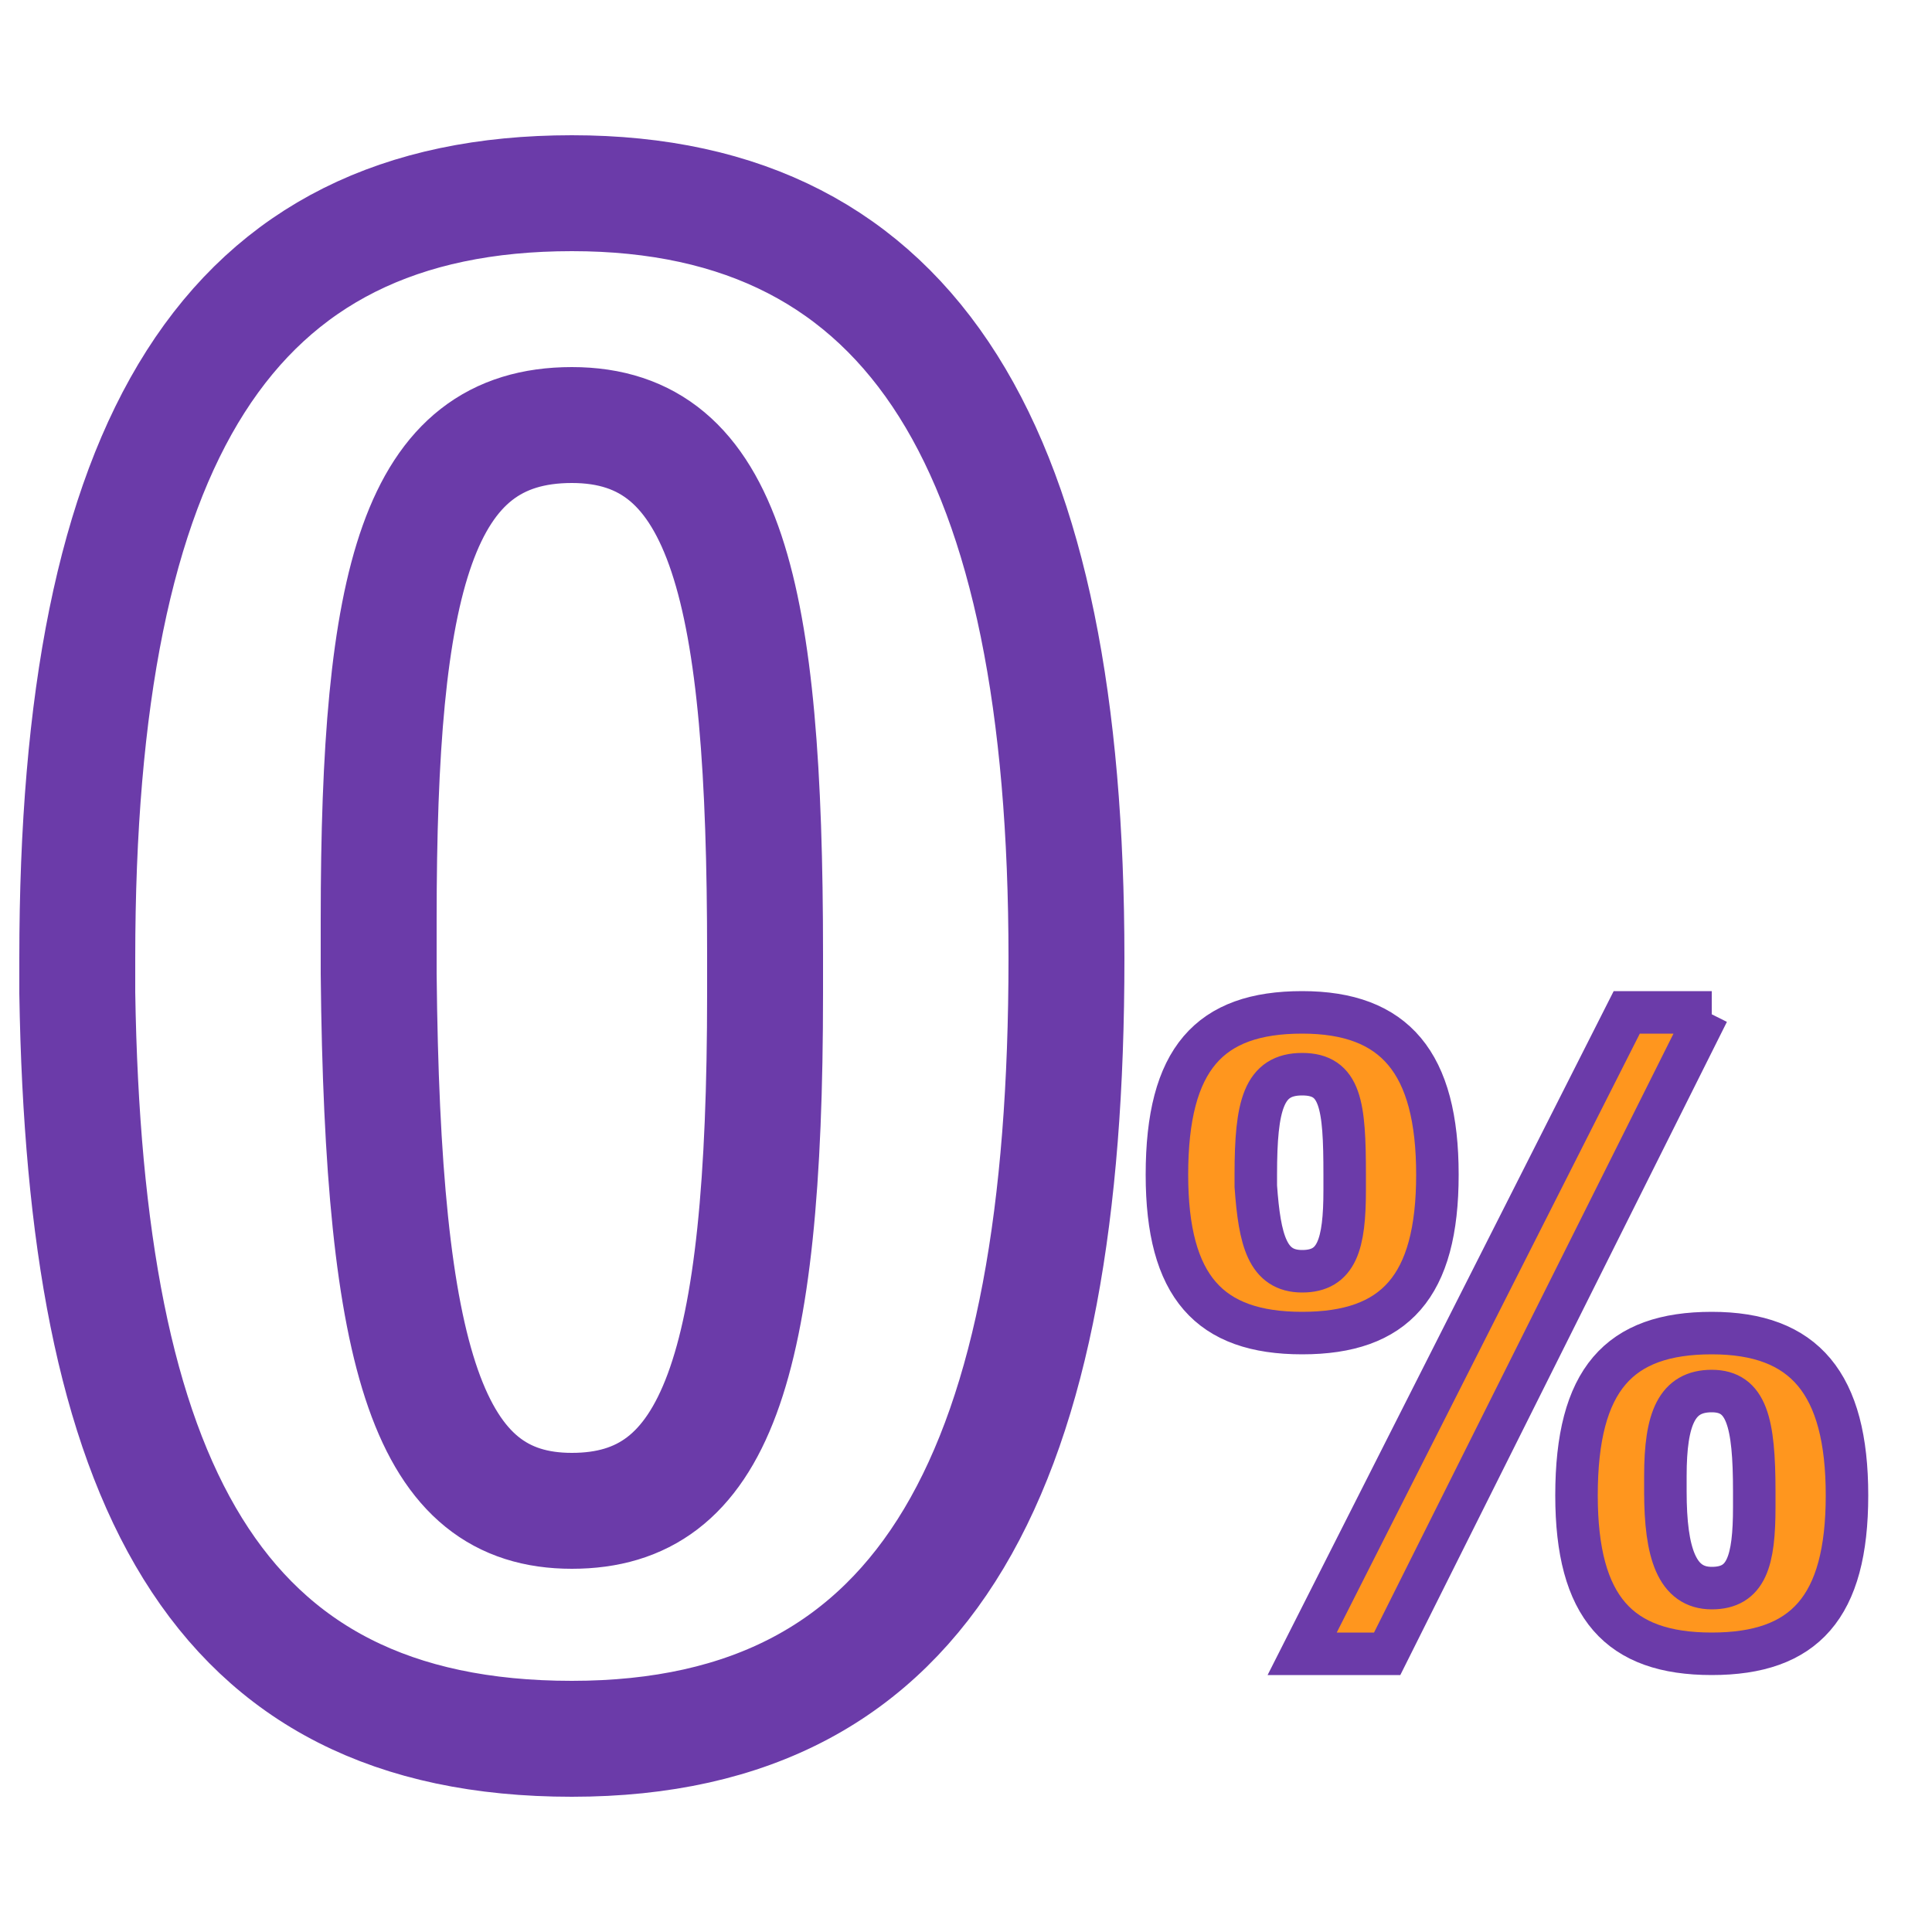
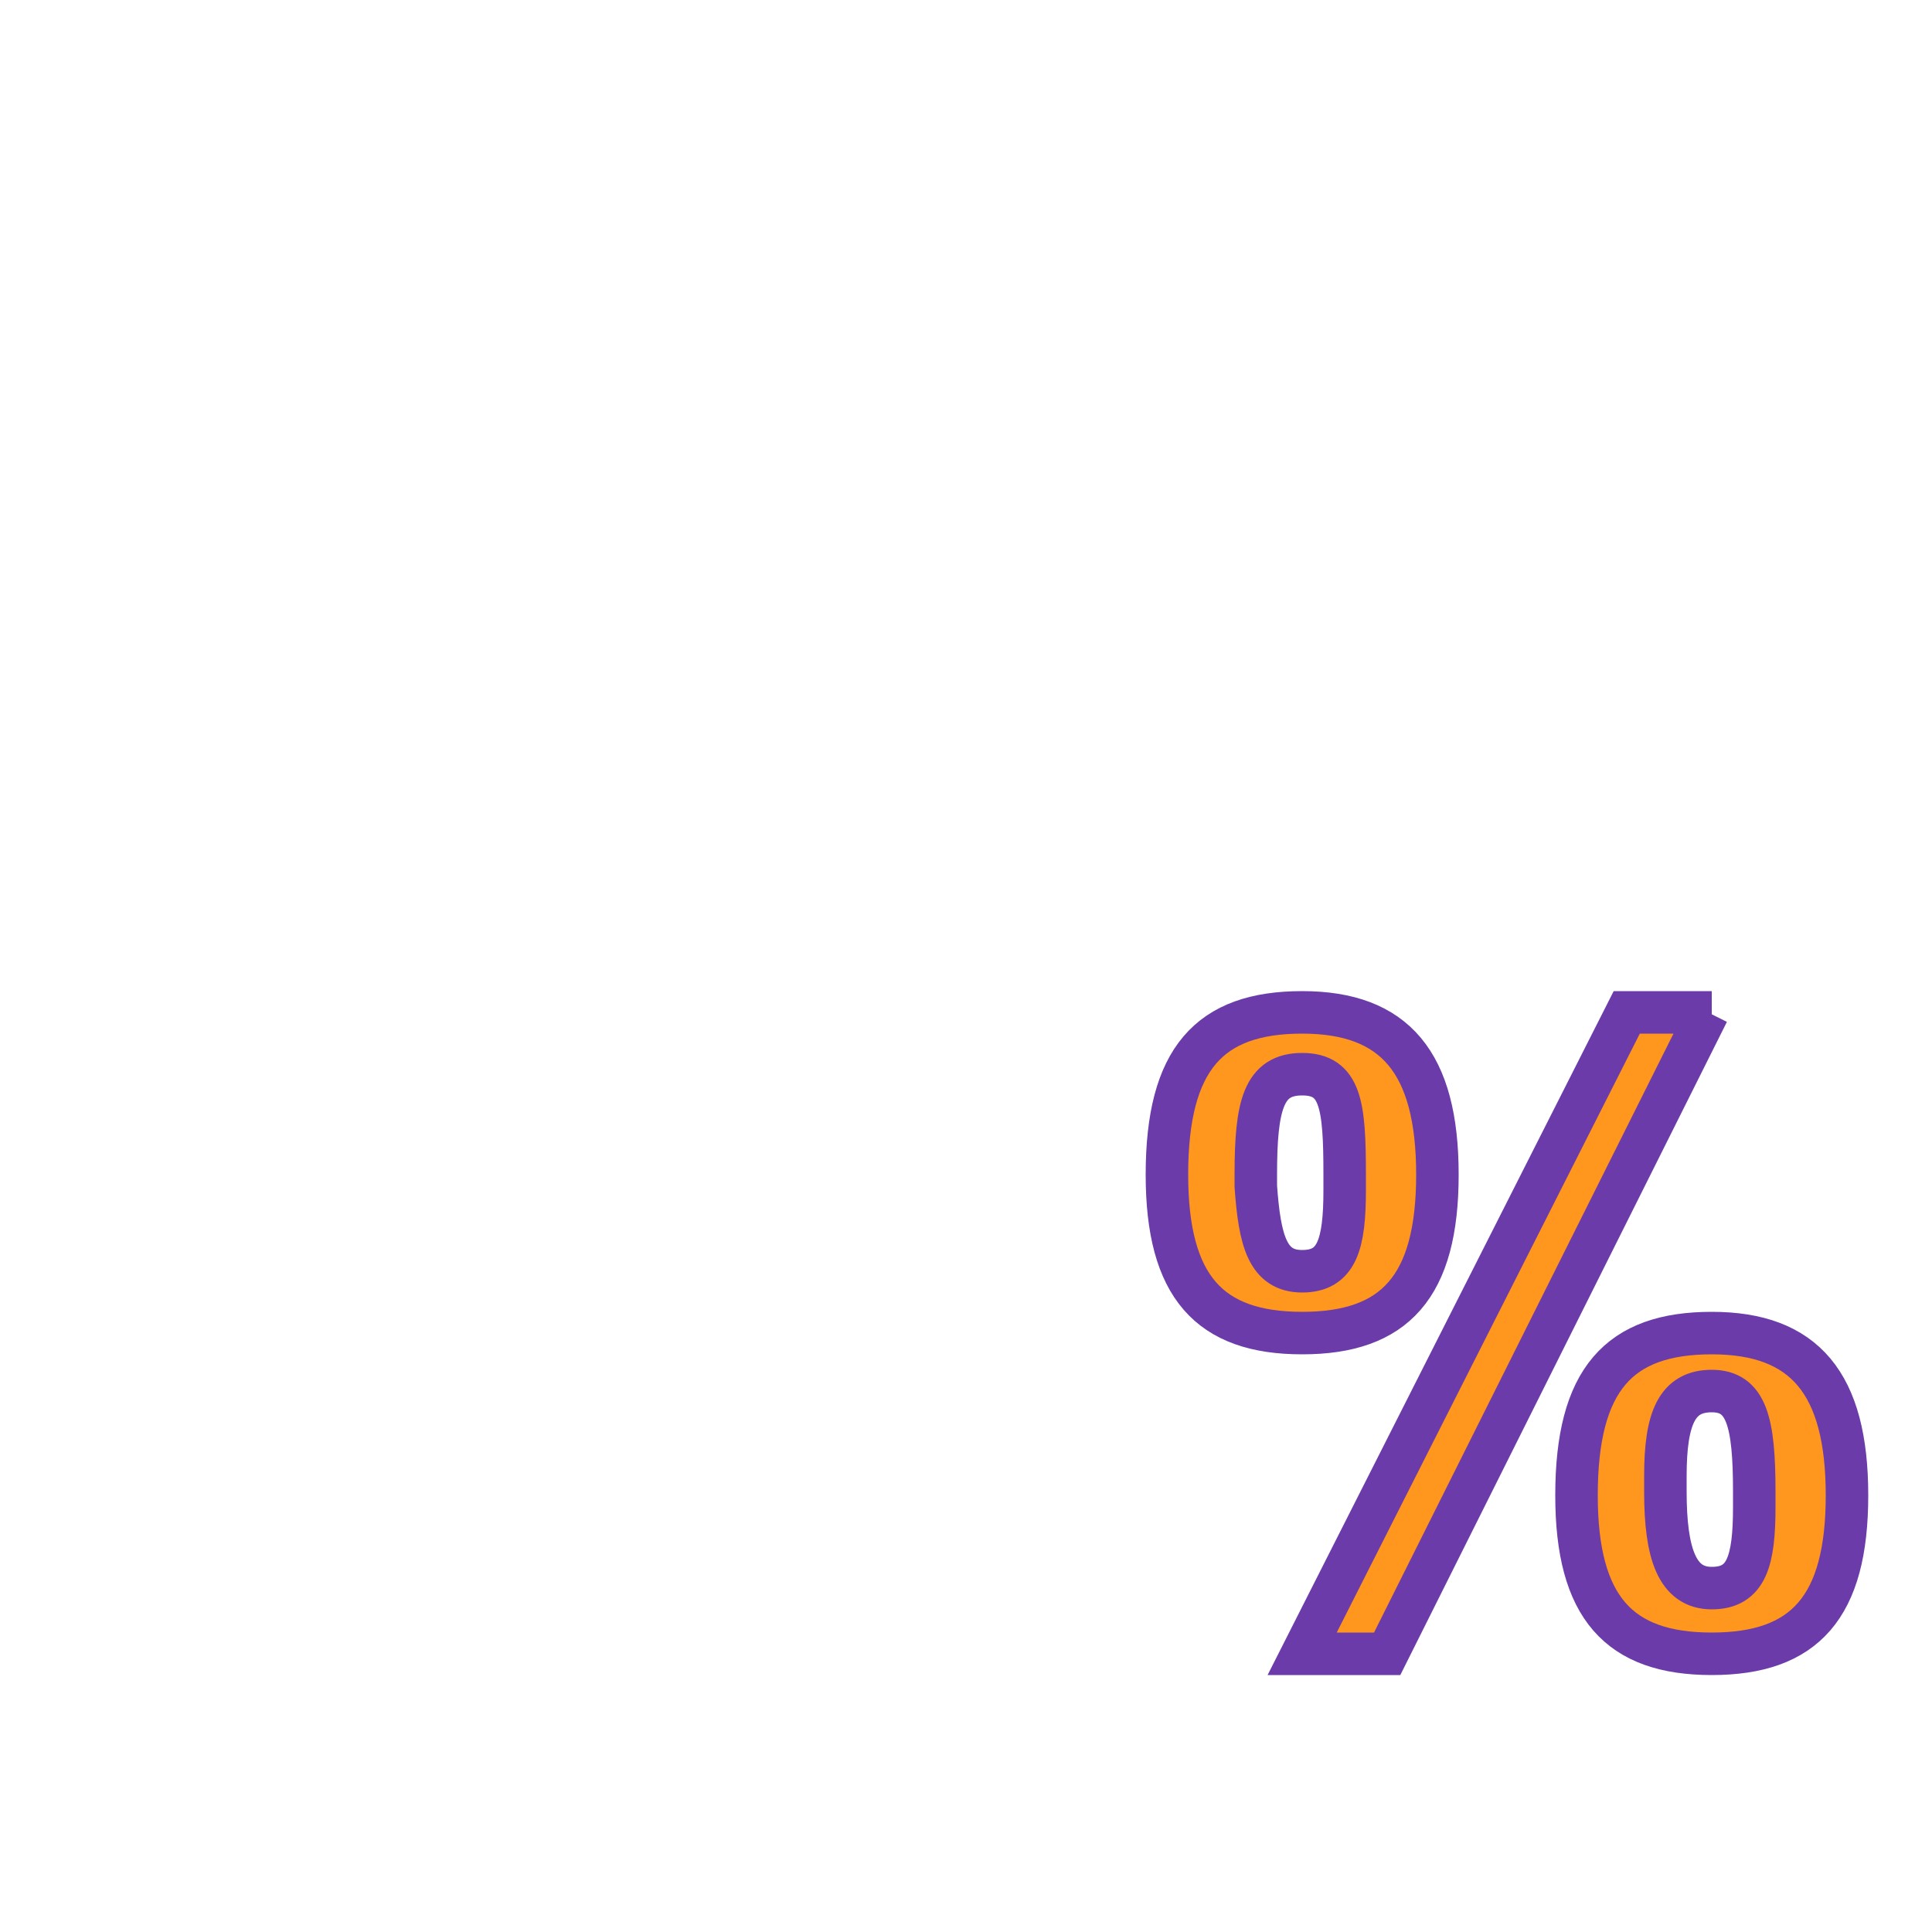
<svg xmlns="http://www.w3.org/2000/svg" id="Layer_1" version="1.1" viewBox="0 0 50 50">
  <defs>
    <style>
      .st0, .st1 {
        fill: none;
      }

      .st2 {
        fill: #ff961e;
        stroke-width: 1.1px;
      }

      .st2, .st1 {
        stroke: #6b3ba9;
      }

      .st1 {
        stroke-width: 3px;
      }
    </style>
  </defs>
  <g id="Extra-extra-Large-_x28_xxl_x29_-_x3E__x3D_-1400px-Copy">
    <g id="Icons-Carousel">
      <g id="icon-taxa-0">
        <rect id="Rectangle" class="st0" width="50" height="50" />
        <g id="taxa-zero">
-           <path id="Shape" class="st1" d="M2,24.8v.9c.2,12.6,3.5,19.3,12.8,19.3s12.8-7.1,12.8-20.2S23.7,5,14.8,5,2,11.4,2,24.8ZM9.8,23.8c0-8.8,1-12.8,5-12.8s5,4.3,5,13.7v1c0,9.8-1.3,13.4-5,13.4s-4.9-3.8-5-13.9v-1.4Z" />
          <path id="Shape1" data-name="Shape" class="st2" d="M44.3,26.2h-2.2l-8.4,16.6h2.2l8.3-16.6h0ZM40.8,38.7c0,2.9,1.1,4.1,3.5,4.1s3.5-1.2,3.5-4.1-1.1-4.2-3.5-4.2-3.5,1.2-3.5,4.2ZM43.1,38.7v-.5c0-1.5.3-2.2,1.2-2.2s1.1.8,1.1,2.6v.4c0,1.4-.2,2.1-1.1,2.1s-1.2-.9-1.2-2.5ZM30.2,30.4c0,2.9,1.1,4.1,3.5,4.1s3.5-1.2,3.5-4.1-1.1-4.2-3.5-4.2-3.5,1.2-3.5,4.2ZM32.5,30.6v-.2c0-1.8.2-2.6,1.2-2.6s1.1.8,1.1,2.6v.4c0,1.4-.2,2.1-1.1,2.1s-1.1-.8-1.2-2.2h0Z" />
        </g>
      </g>
    </g>
  </g>
</svg>